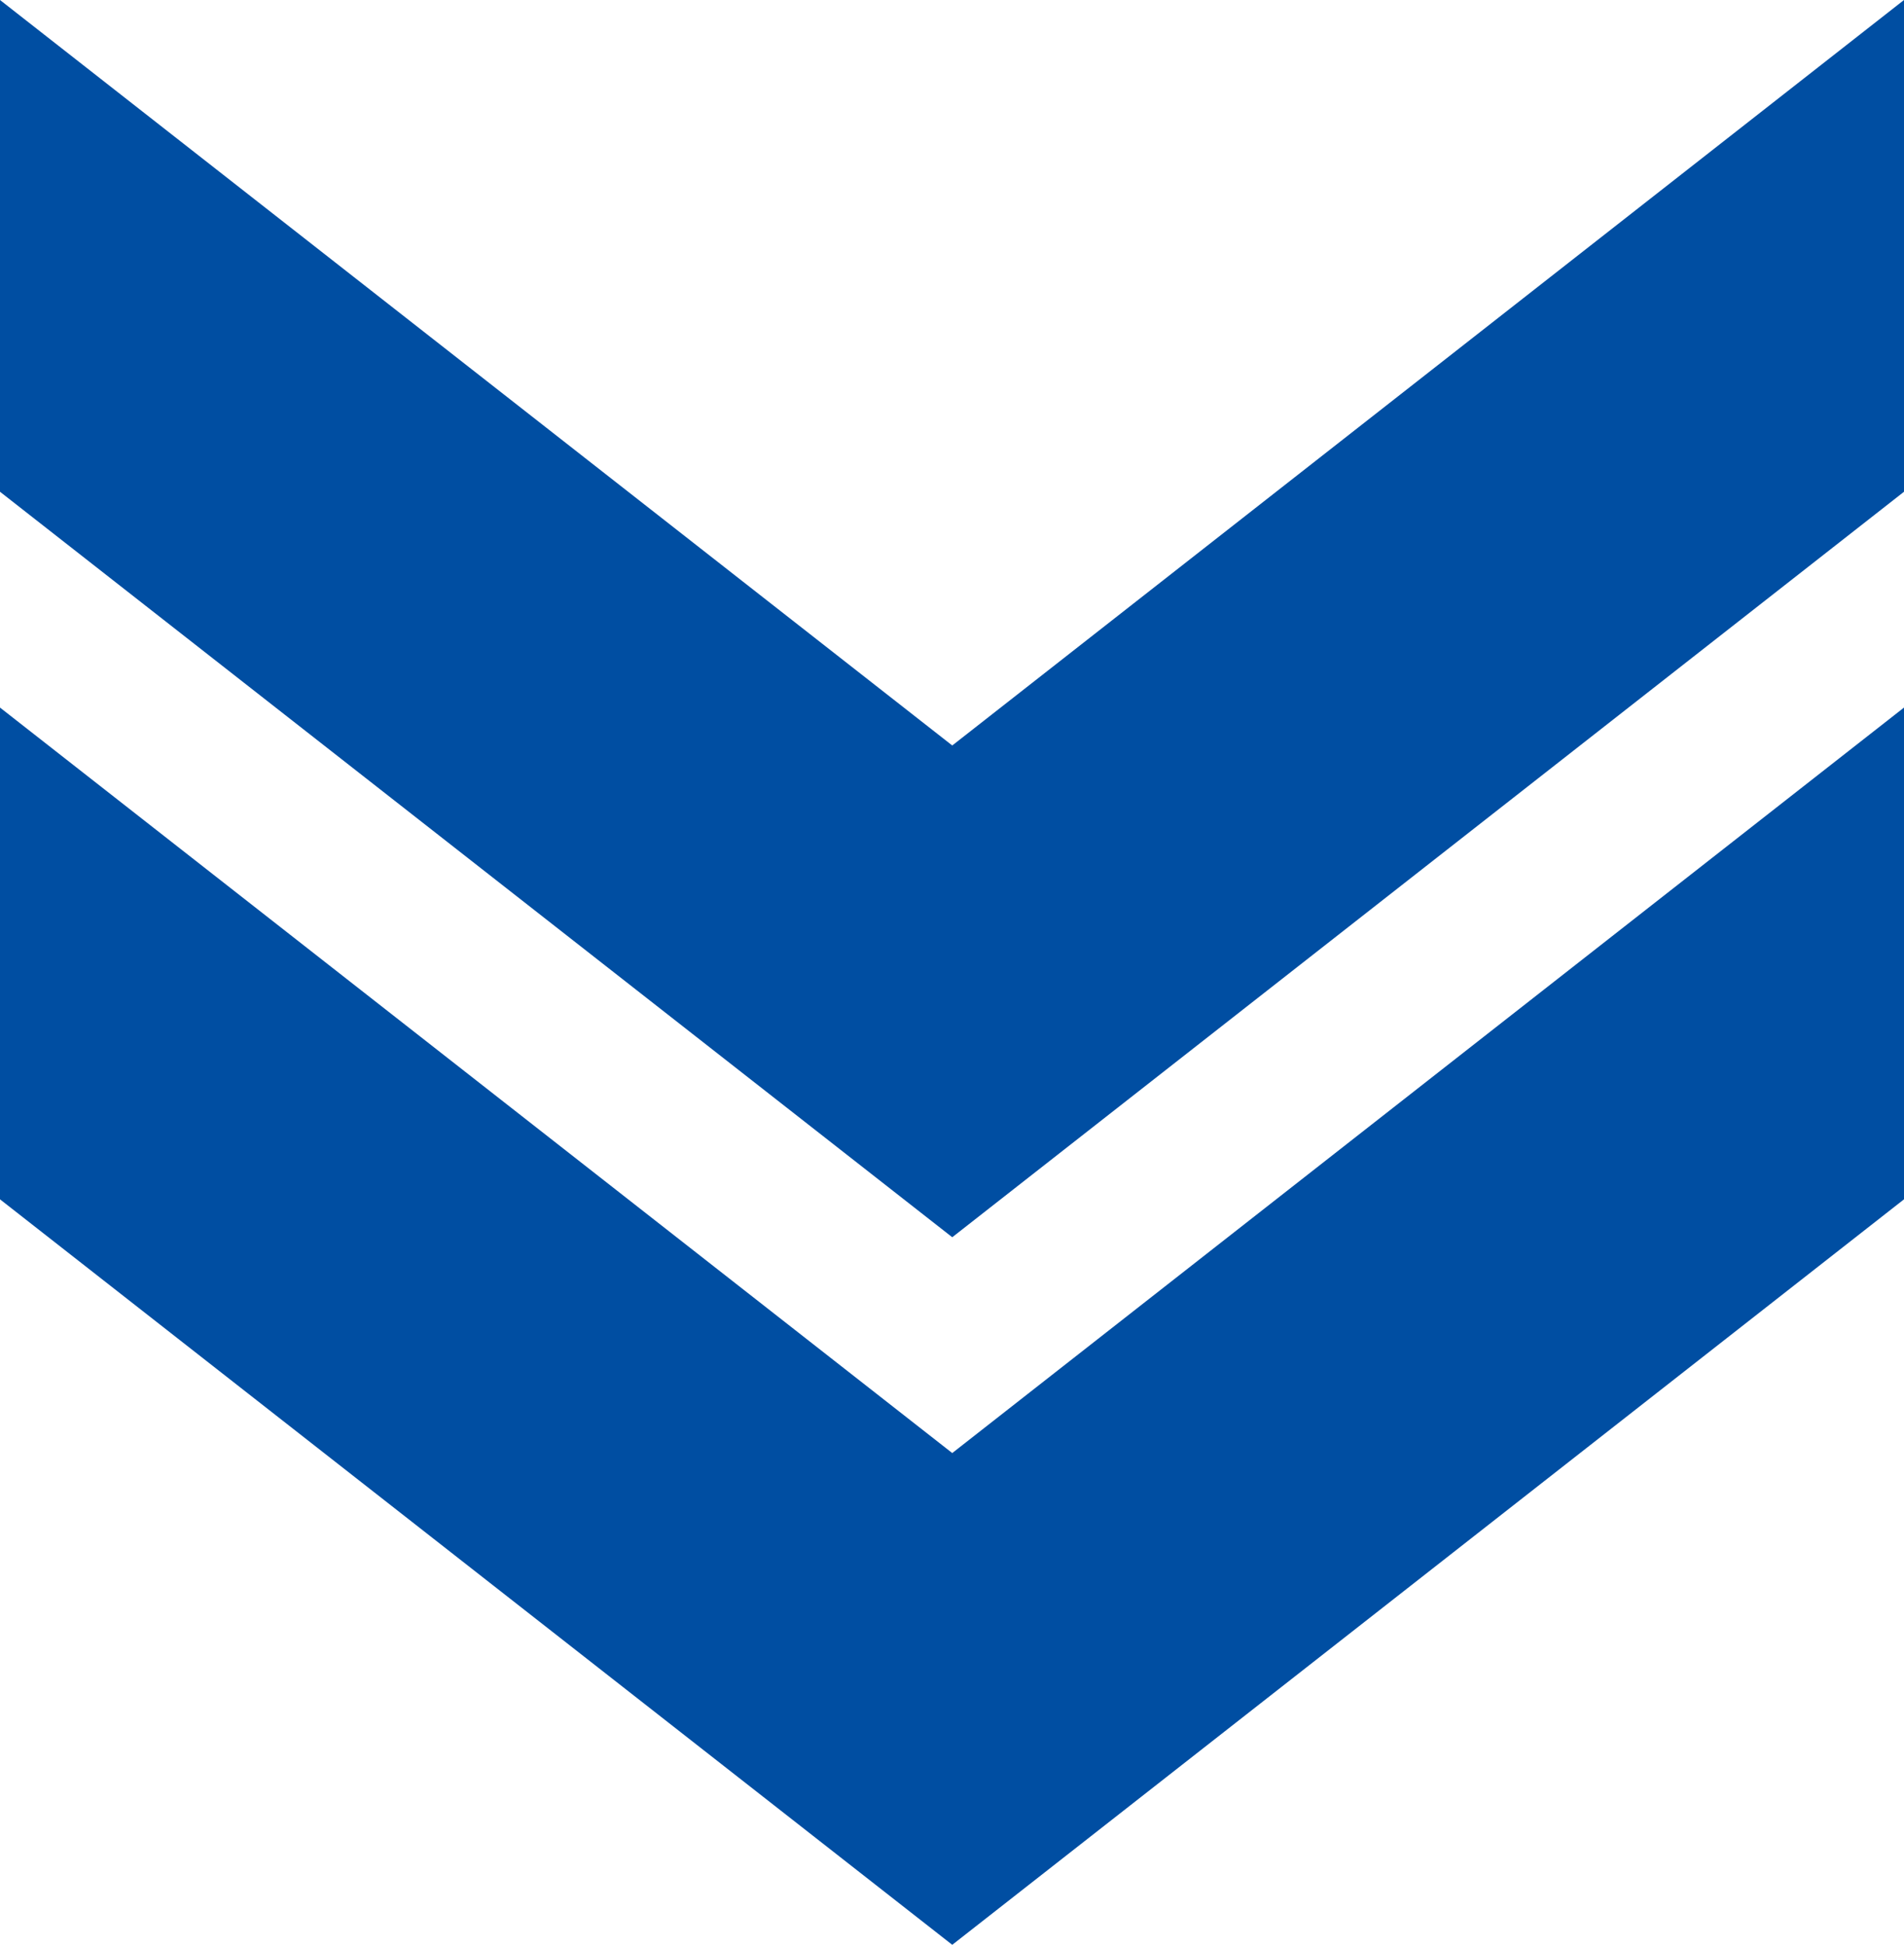
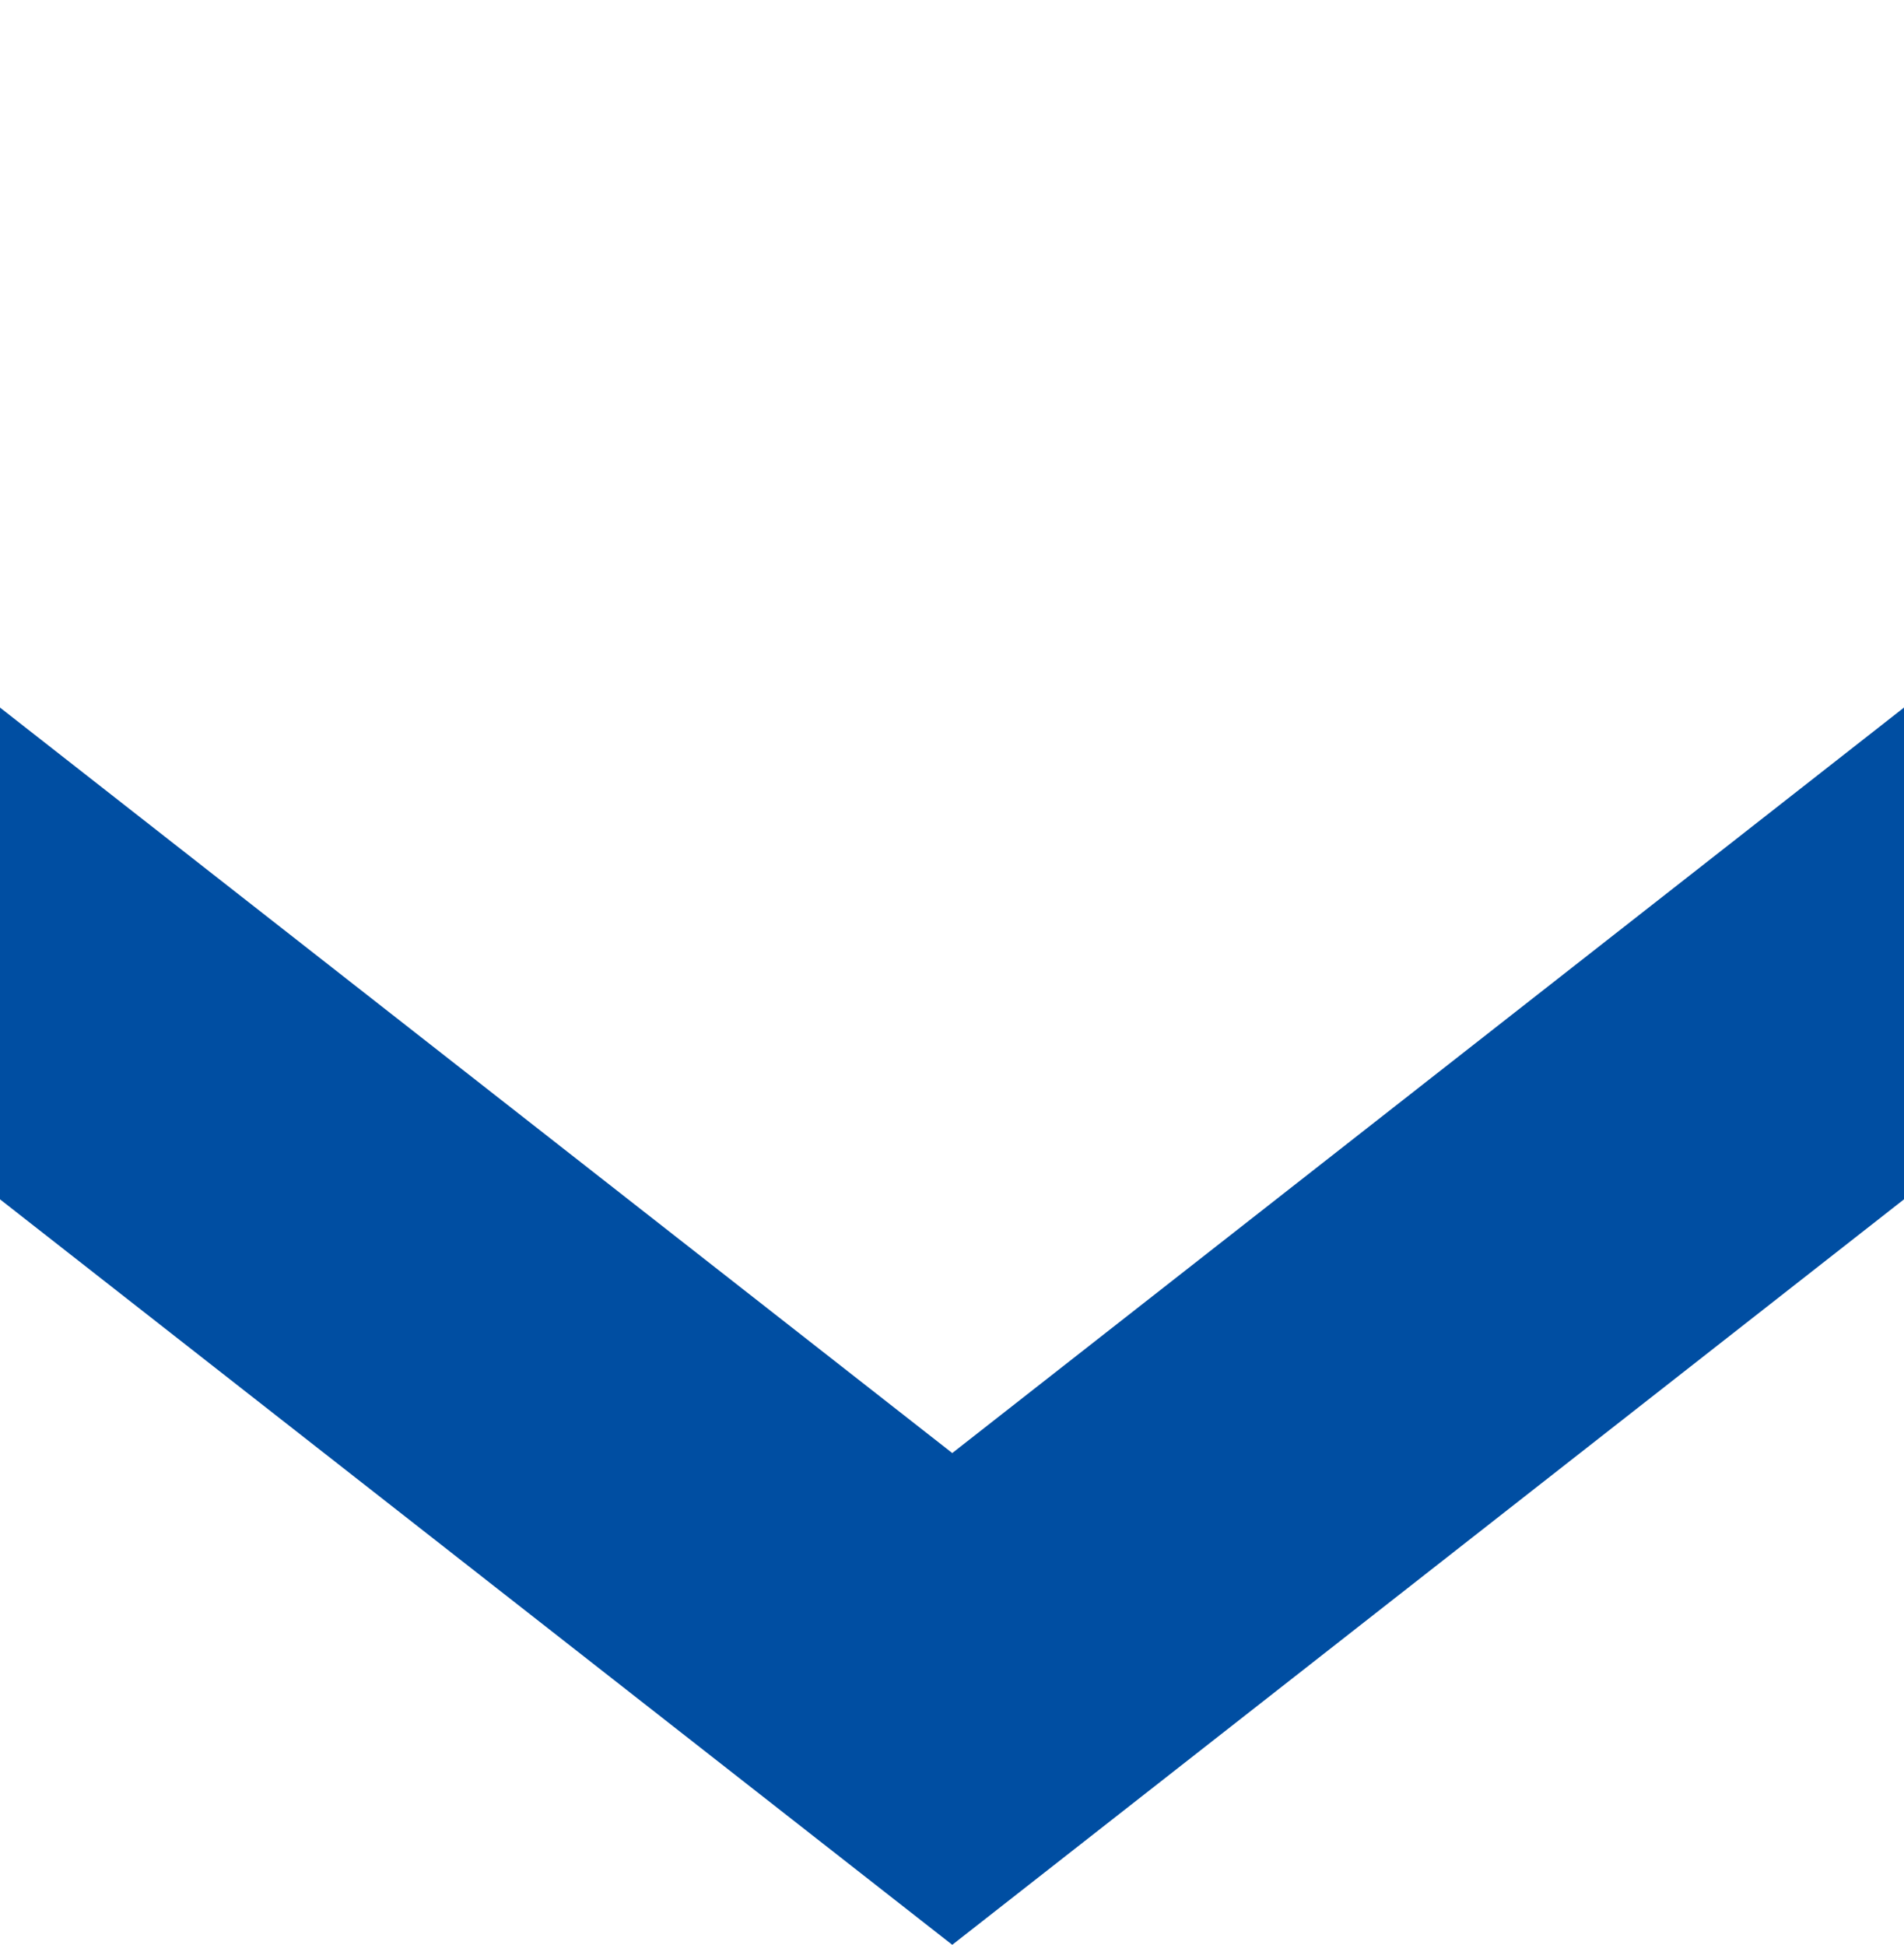
<svg xmlns="http://www.w3.org/2000/svg" id="レイヤー_1" data-name="レイヤー 1" viewBox="0 0 37.67 38.48">
  <defs>
    <style>.cls-1{fill:#004ea2;}</style>
  </defs>
  <title>icn-product-arrow</title>
-   <polygon class="cls-1" points="18.84 24.48 37.67 9.73 37.67 0 18.84 14.75 0 0 0 9.73 18.84 24.48" />
  <polygon class="cls-1" points="18.84 38.48 37.67 23.73 37.67 14 18.84 28.75 0 14 0 23.73 18.84 38.48" />
</svg>